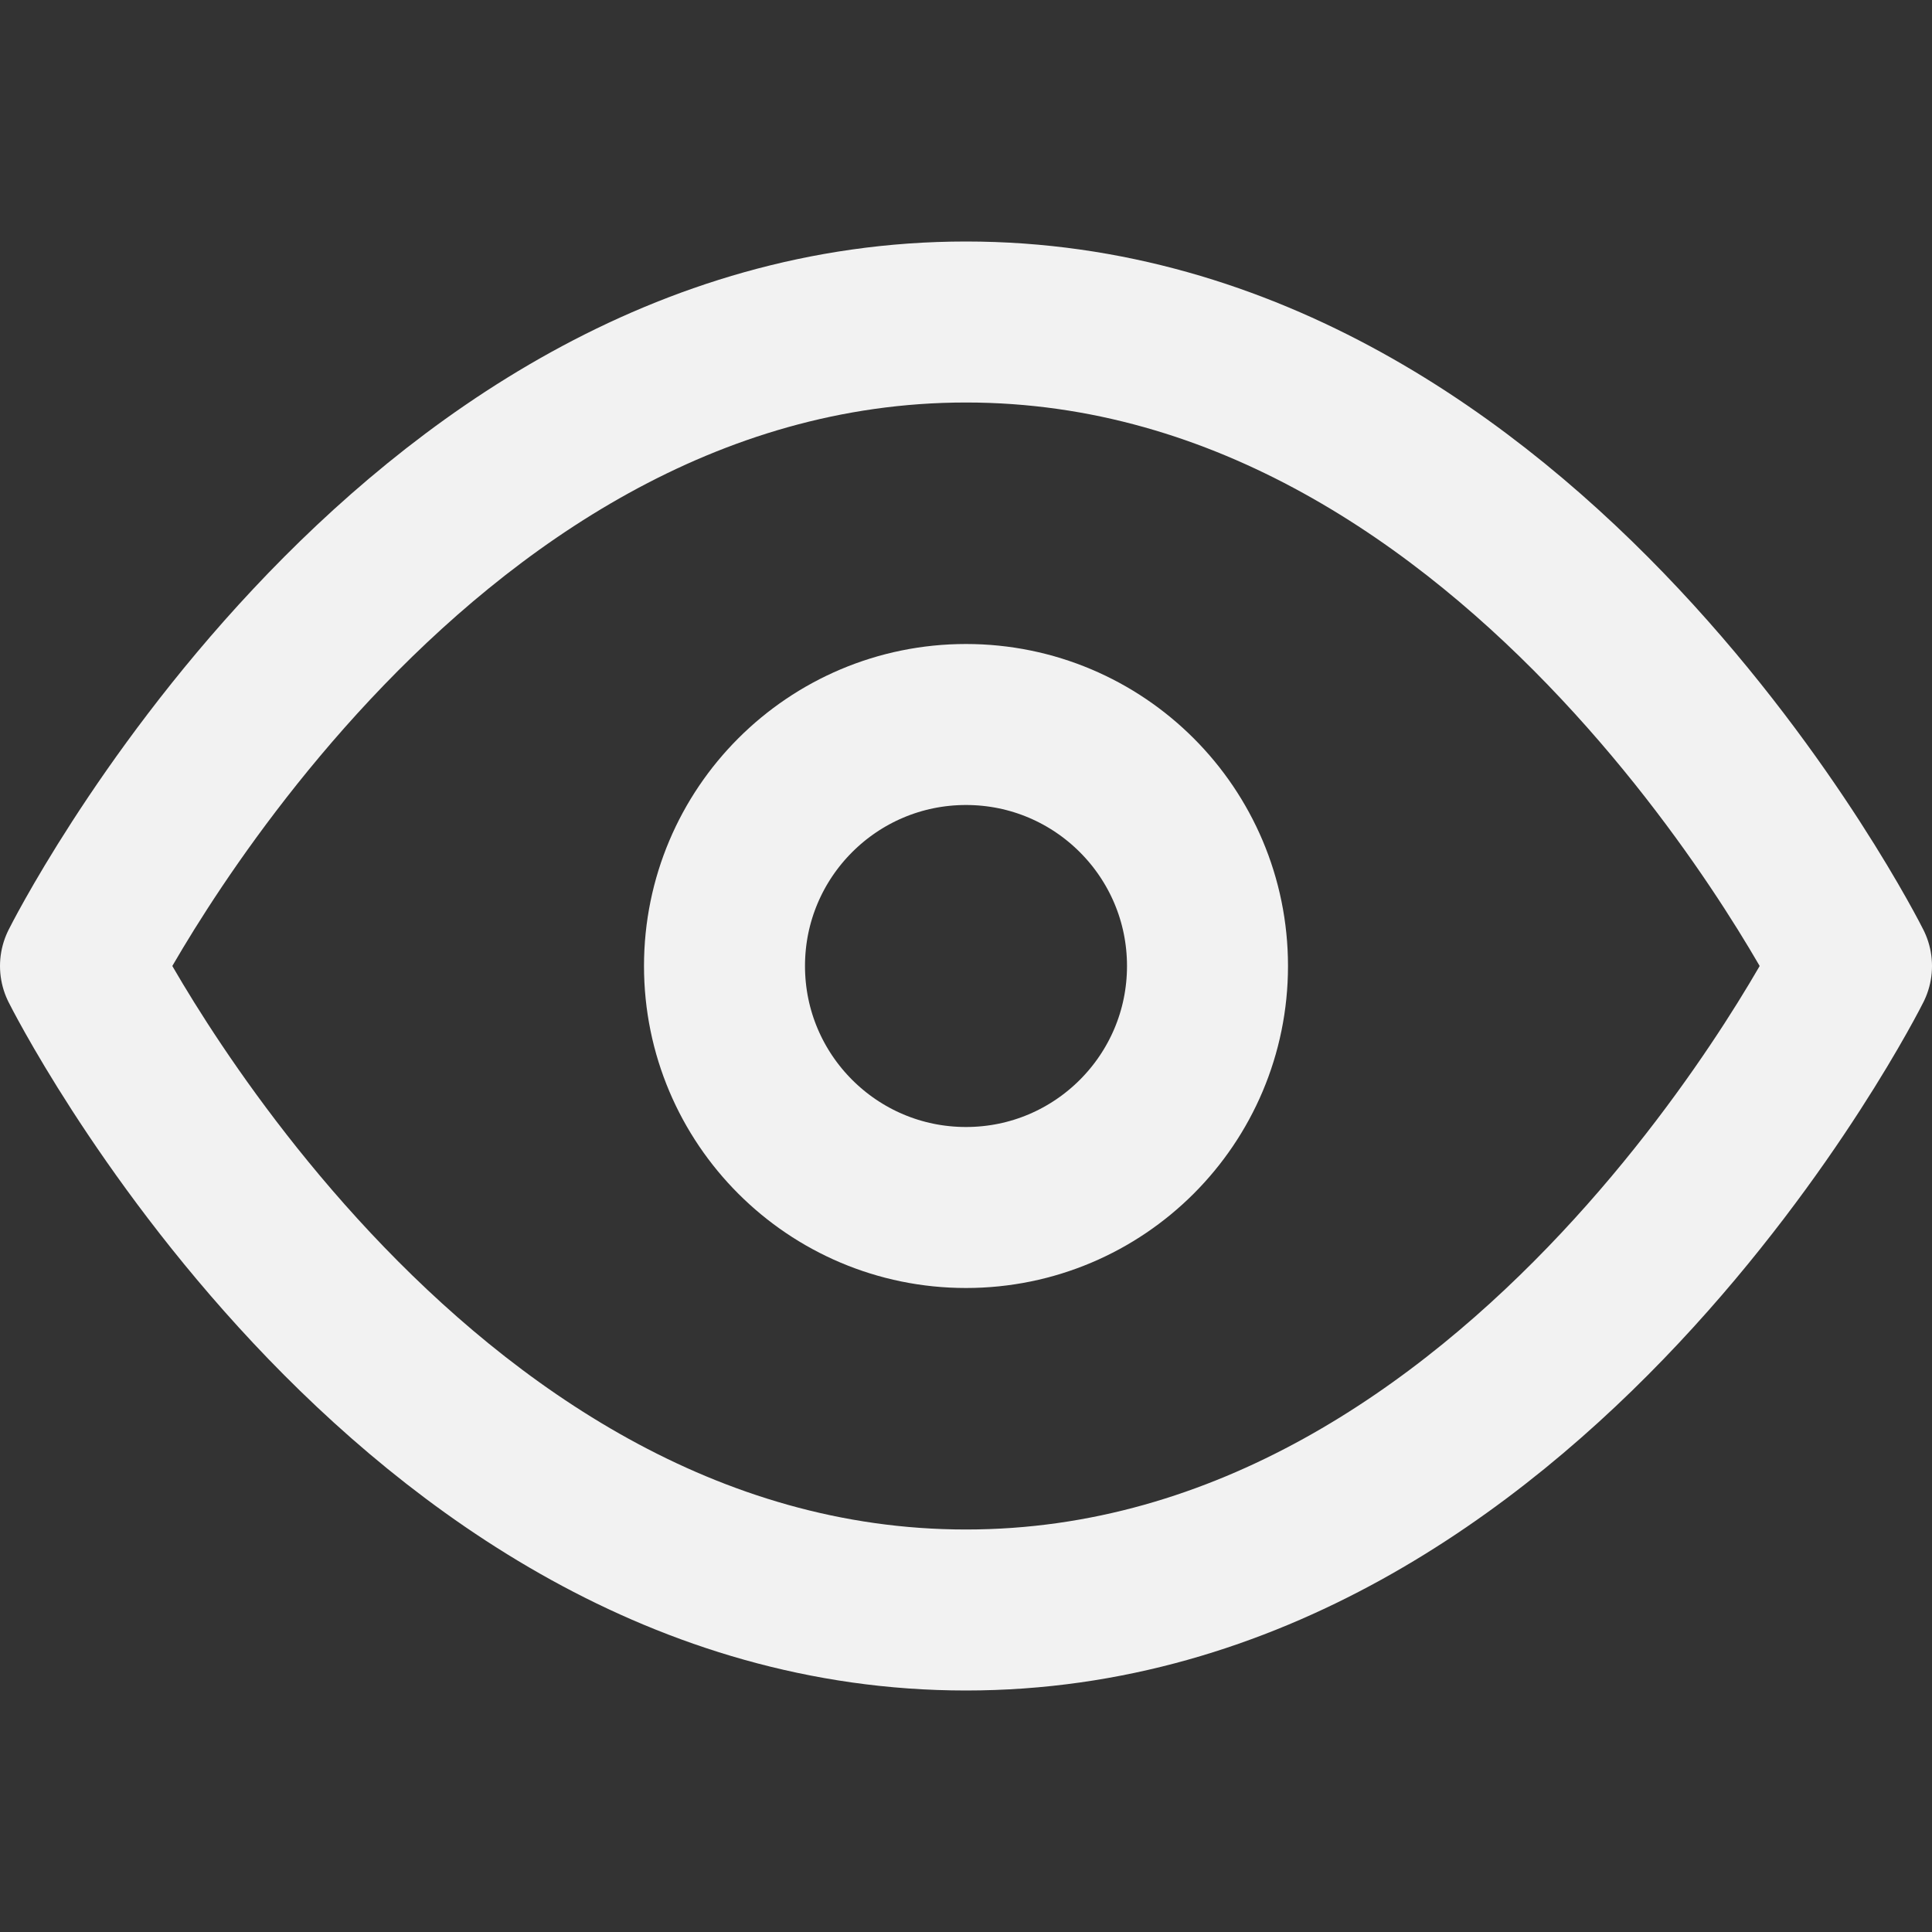
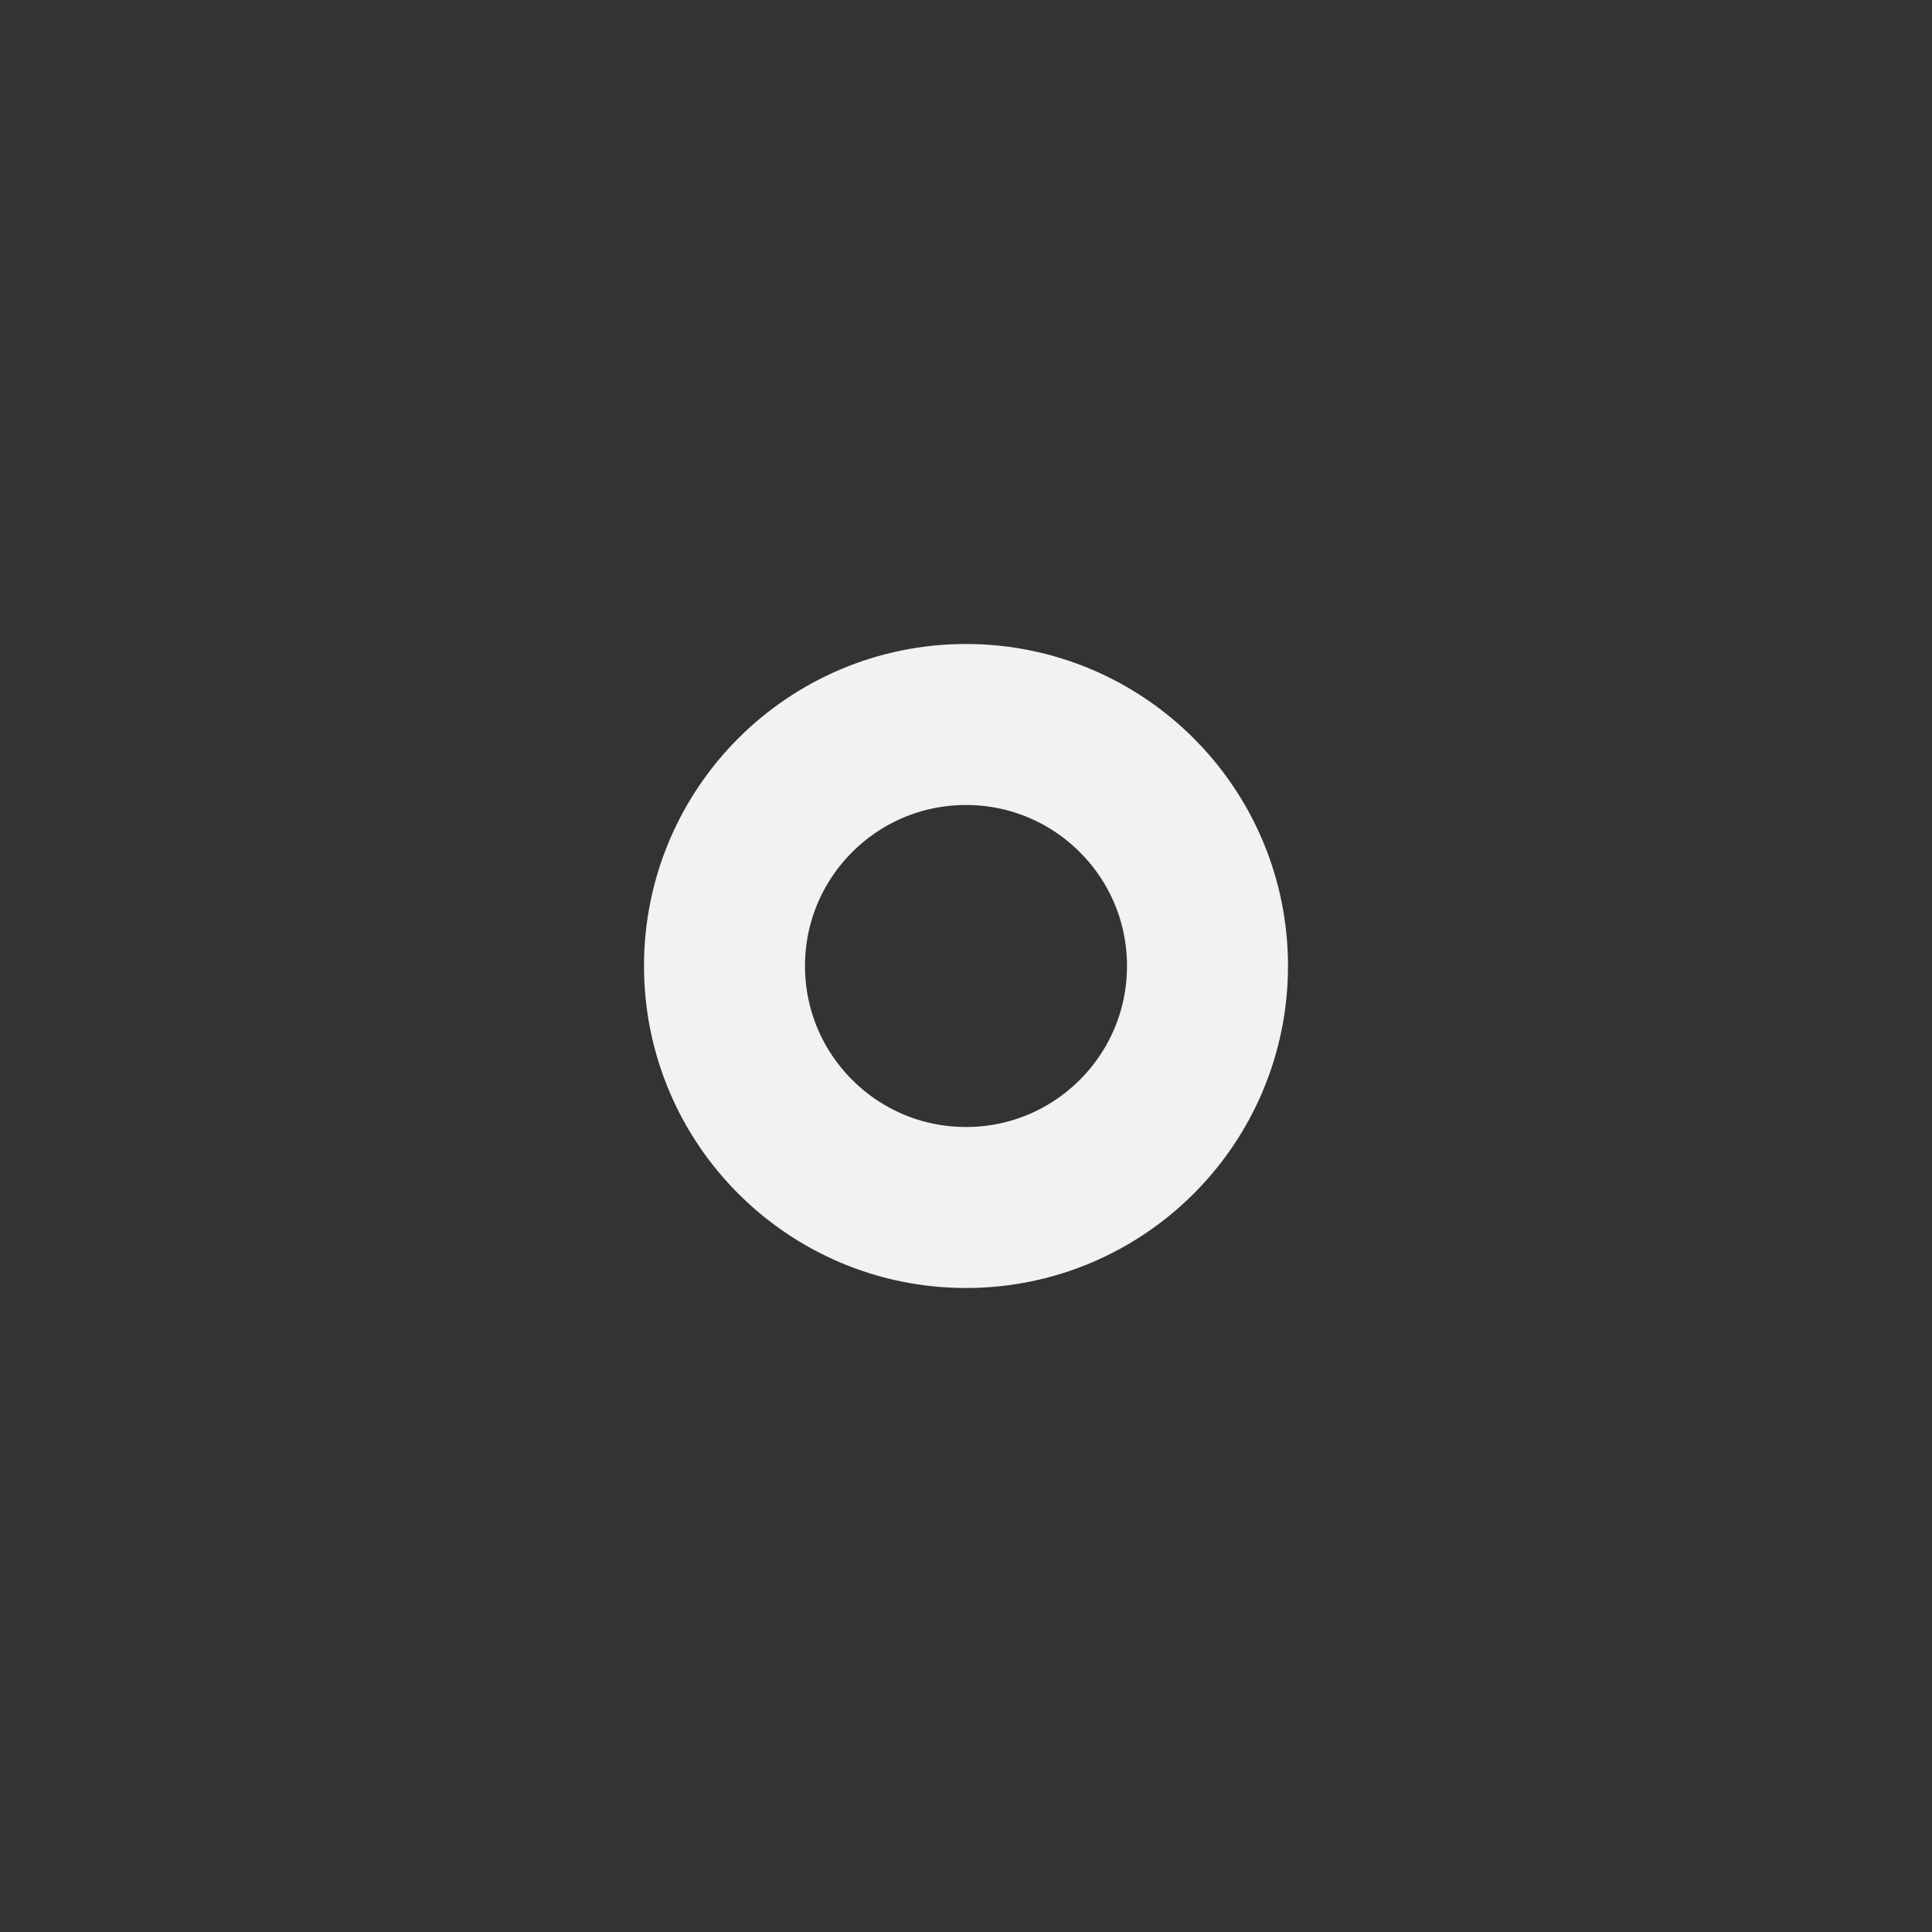
<svg xmlns="http://www.w3.org/2000/svg" width="48" height="48" viewBox="0 0 24 24" fill="none" stroke="#F2F2F2" stroke-width="2" stroke-linecap="round" stroke-linejoin="round" class="feather feather-eye">
  <rect x="0" y="0" width="24" height="24" fill="#333333" stroke="none" />
-   <path d="M1 12s4-8 11-8 11 8 11 8-4 8-11 8-11-8-11-8z" />
  <circle cx="12" cy="12" r="3" />
</svg>